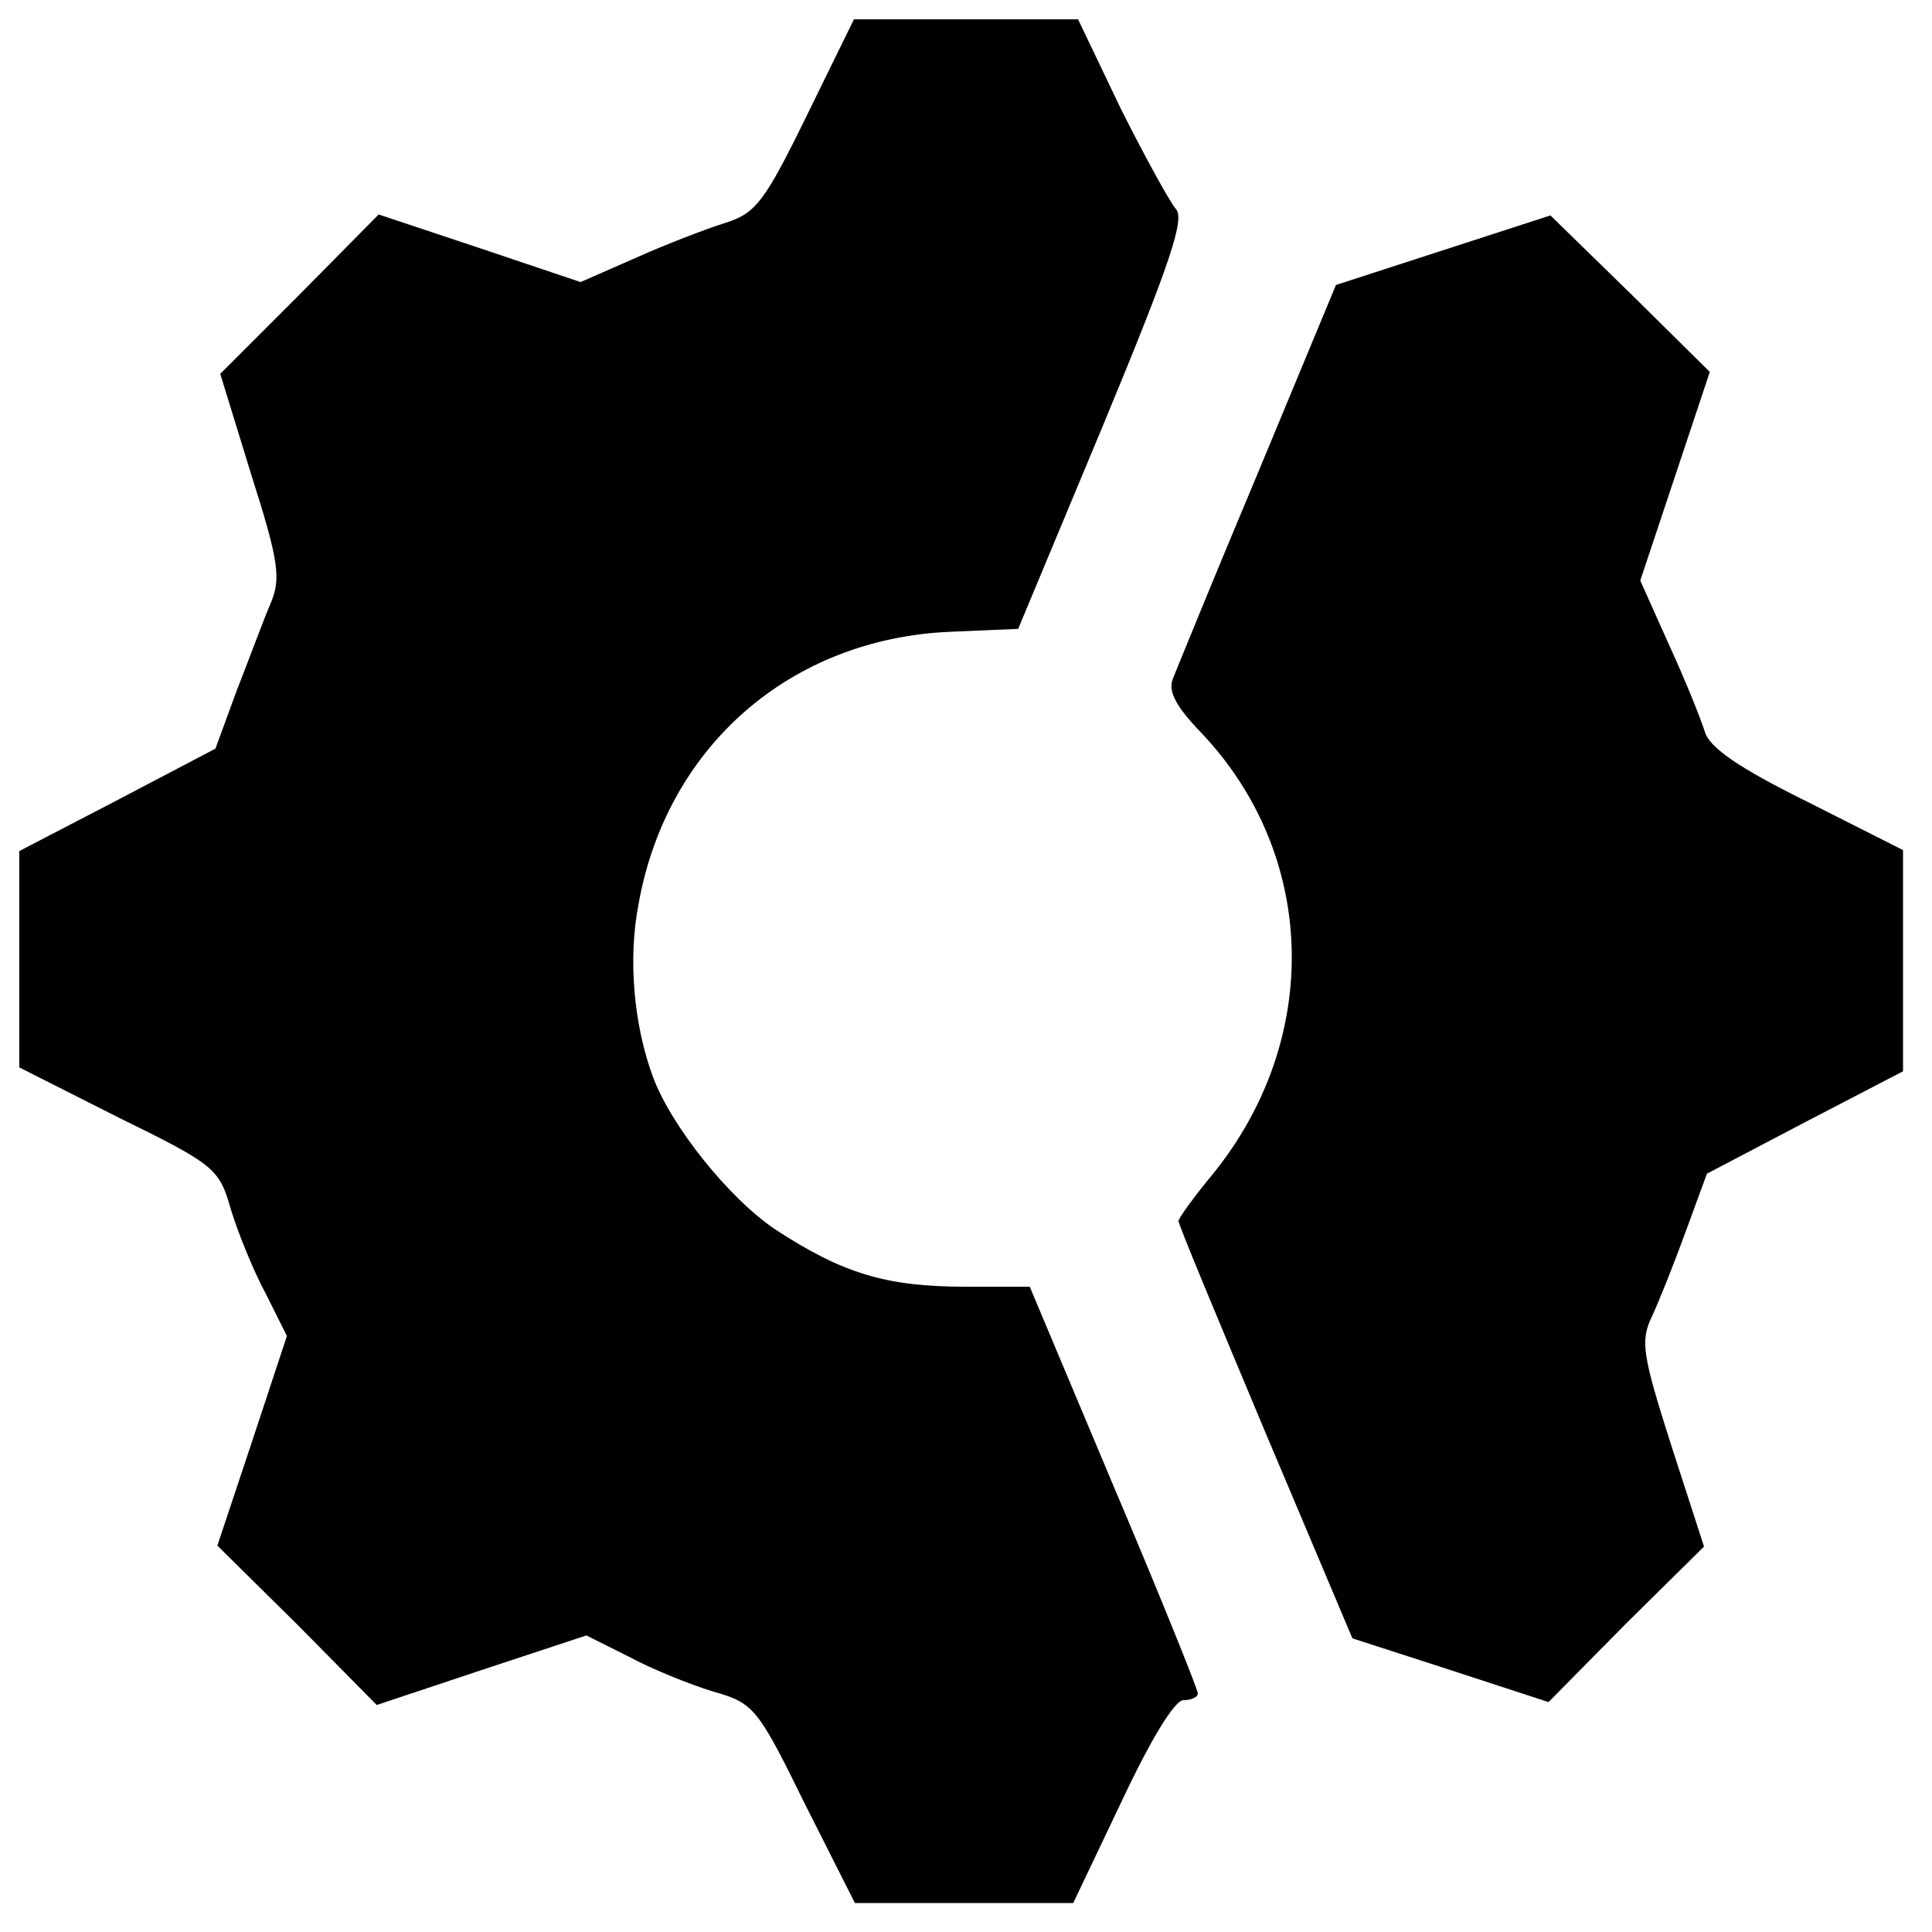
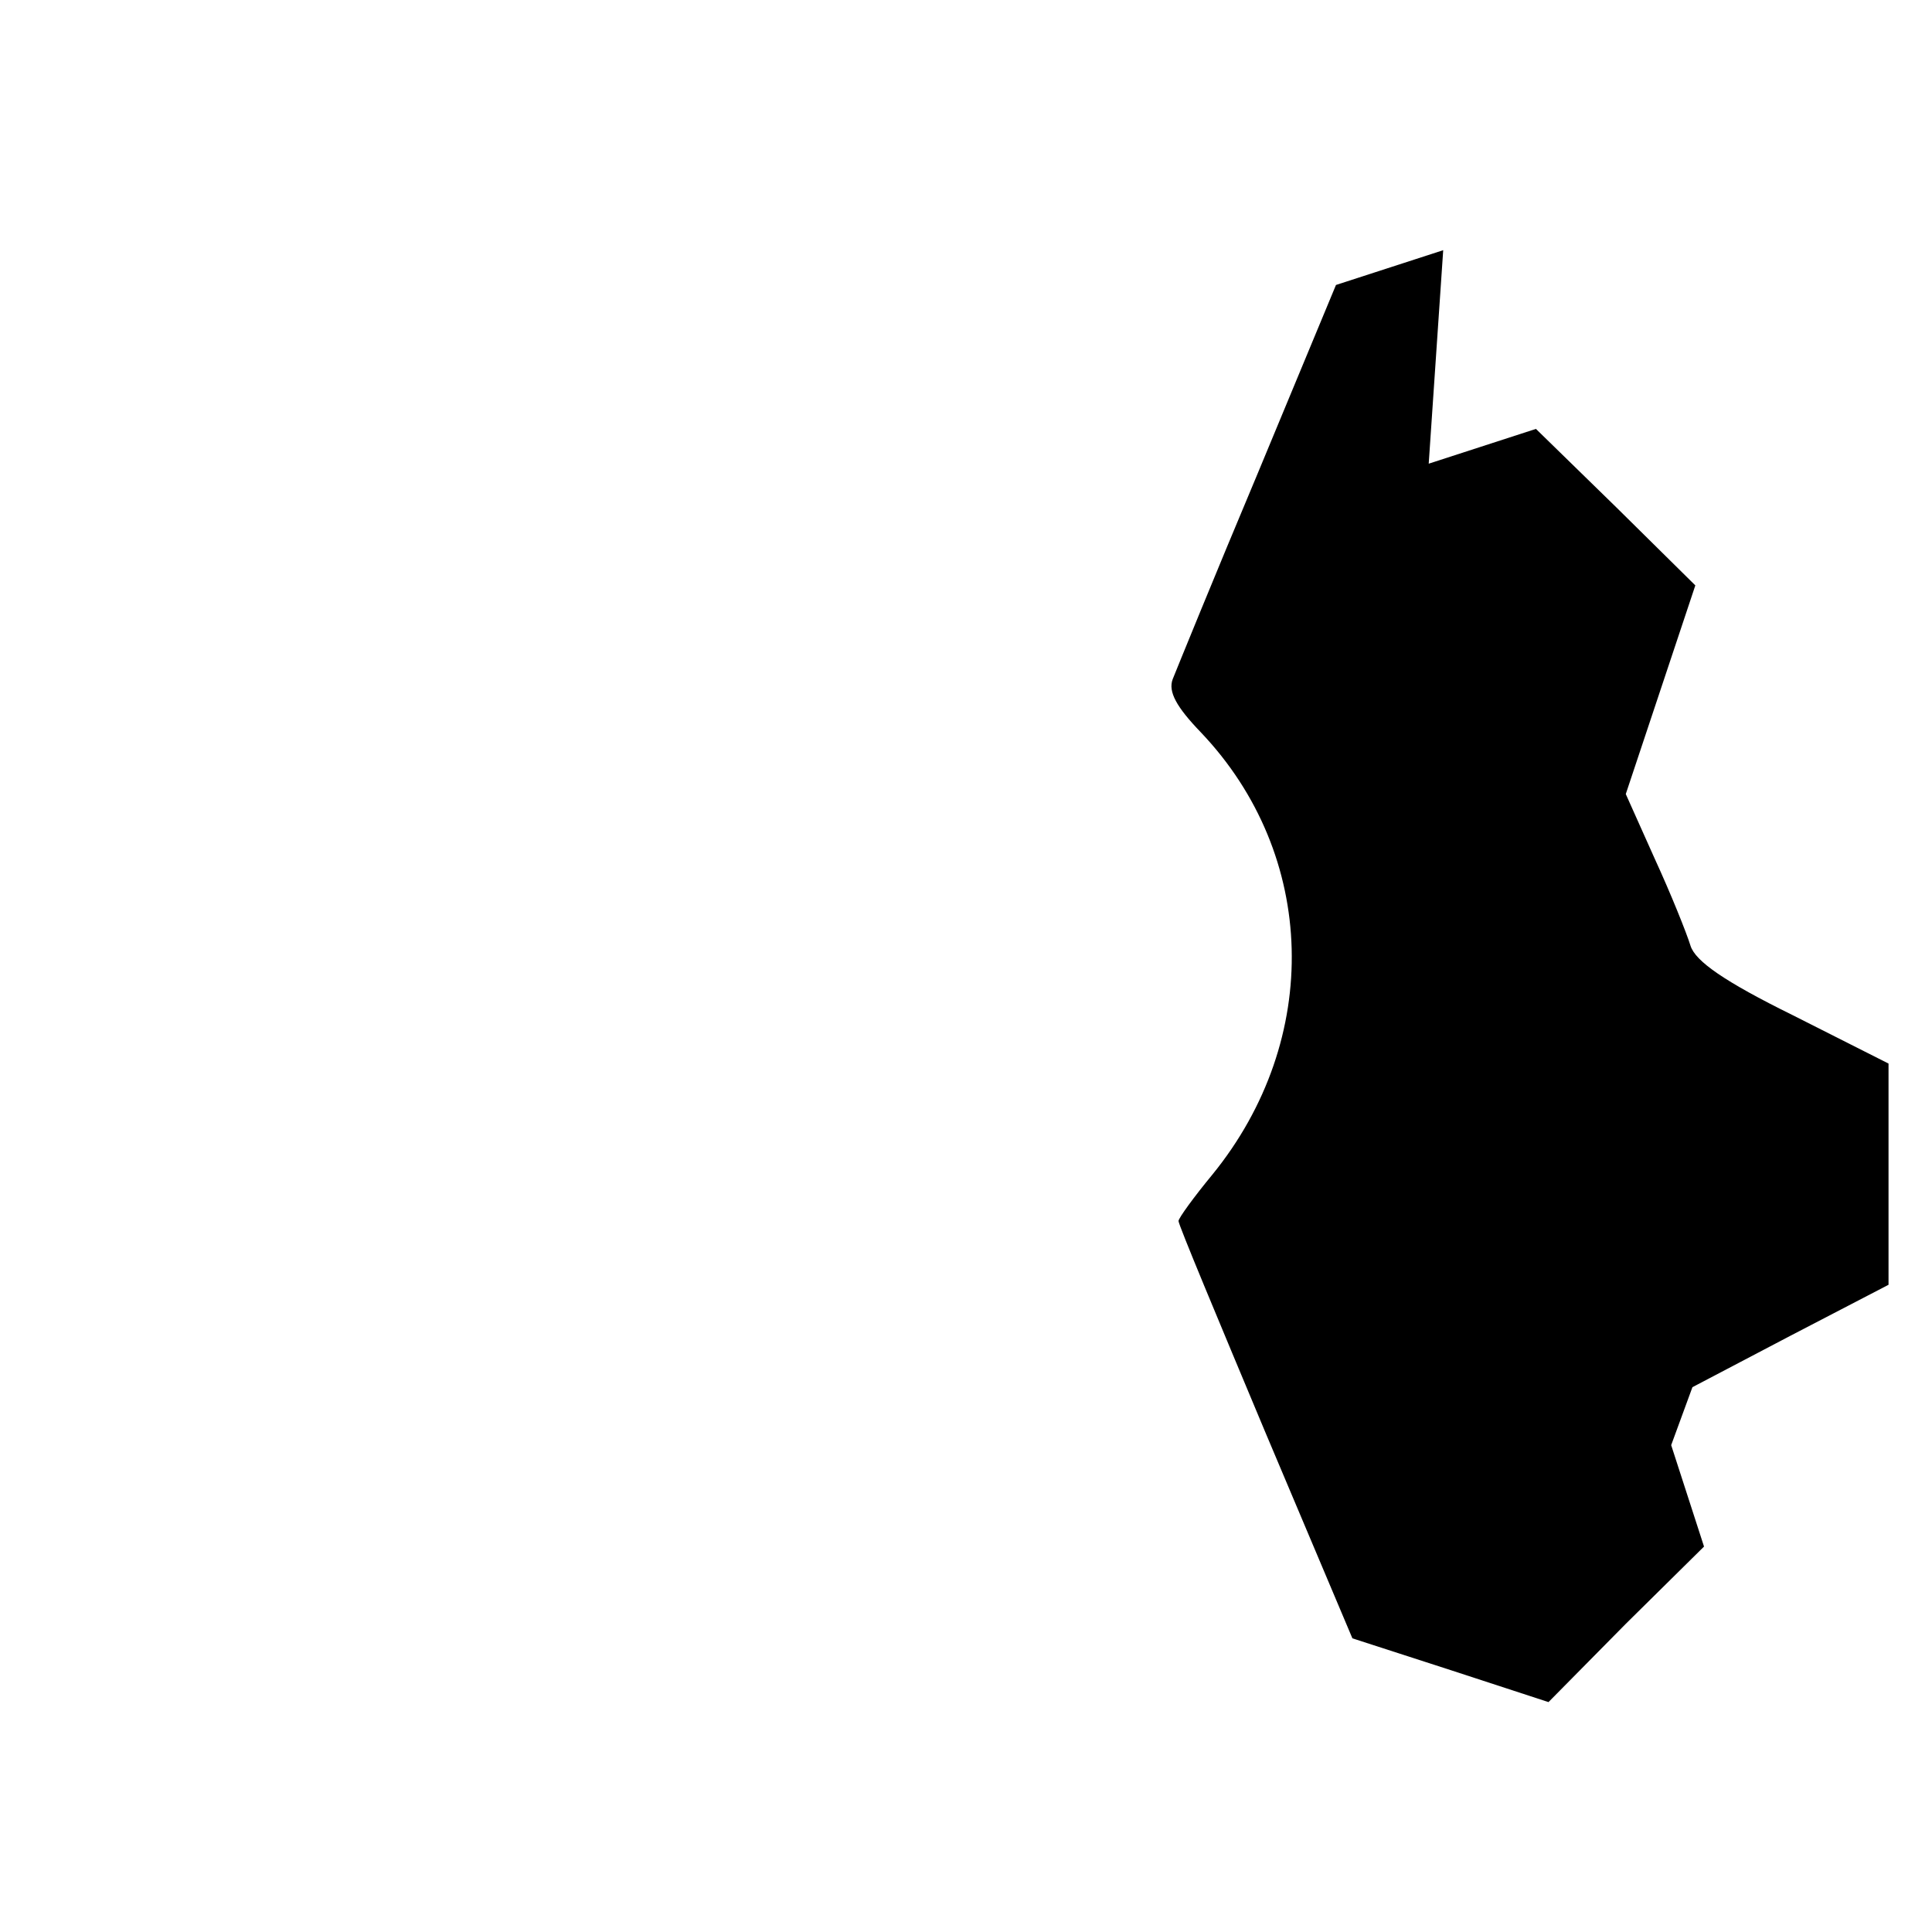
<svg xmlns="http://www.w3.org/2000/svg" version="1.0" width="40pt" height="40pt" viewBox="0 0 200 200" preserveAspectRatio="xMidYMid meet">
  <g transform="translate(0,200) scale(0.1,-0.1)" fill="#000000" stroke="none">
-     <path d="M835 1880 c-44 -90 -53 -101 -85 -111 -19 -6 -61 -22 -92 -36 l-57 -25 -104 35 -105 35 -82 -83 -82 -82 32 -104 c29 -91 31 -108 20 -134 -7 -16 -22 -57 -35 -90 l-22 -60 -101 -53 -102 -53 0 -112 0 -112 103 -52 c100 -49 104 -53 116 -95 7 -23 23 -63 36 -87 l22 -44 -36 -109 -36 -108 83 -82 82 -83 108 36 109 36 44 -22 c24 -13 64 -29 87 -36 42 -12 46 -16 95 -116 l52 -103 113 0 113 0 50 105 c30 64 55 105 64 105 8 0 15 3 15 7 0 4 -39 101 -87 214 l-87 207 -67 0 c-82 0 -127 14 -196 59 -48 32 -108 107 -127 158 -20 54 -26 122 -15 179 29 163 157 275 323 282 l70 3 88 211 c70 169 85 214 75 224 -6 7 -32 54 -57 104 l-44 92 -116 0 -116 0 -49 -100z" />
-     <path d="M1494 1741 l-111 -36 -81 -195 c-45 -107 -84 -203 -88 -213 -5 -13 4 -29 29 -55 121 -127 126 -318 12 -458 -19 -23 -35 -45 -35 -48 0 -4 41 -102 90 -219 l90 -213 102 -33 101 -33 80 81 81 80 -34 105 c-30 94 -32 108 -20 133 7 15 23 55 35 88 l22 60 101 53 102 53 0 114 0 115 -99 50 c-71 35 -101 56 -106 72 -4 13 -20 53 -37 90 l-30 67 36 108 36 108 -82 81 -83 81 -111 -36z" />
+     <path d="M1494 1741 l-111 -36 -81 -195 c-45 -107 -84 -203 -88 -213 -5 -13 4 -29 29 -55 121 -127 126 -318 12 -458 -19 -23 -35 -45 -35 -48 0 -4 41 -102 90 -219 l90 -213 102 -33 101 -33 80 81 81 80 -34 105 l22 60 101 53 102 53 0 114 0 115 -99 50 c-71 35 -101 56 -106 72 -4 13 -20 53 -37 90 l-30 67 36 108 36 108 -82 81 -83 81 -111 -36z" />
  </g>
</svg>